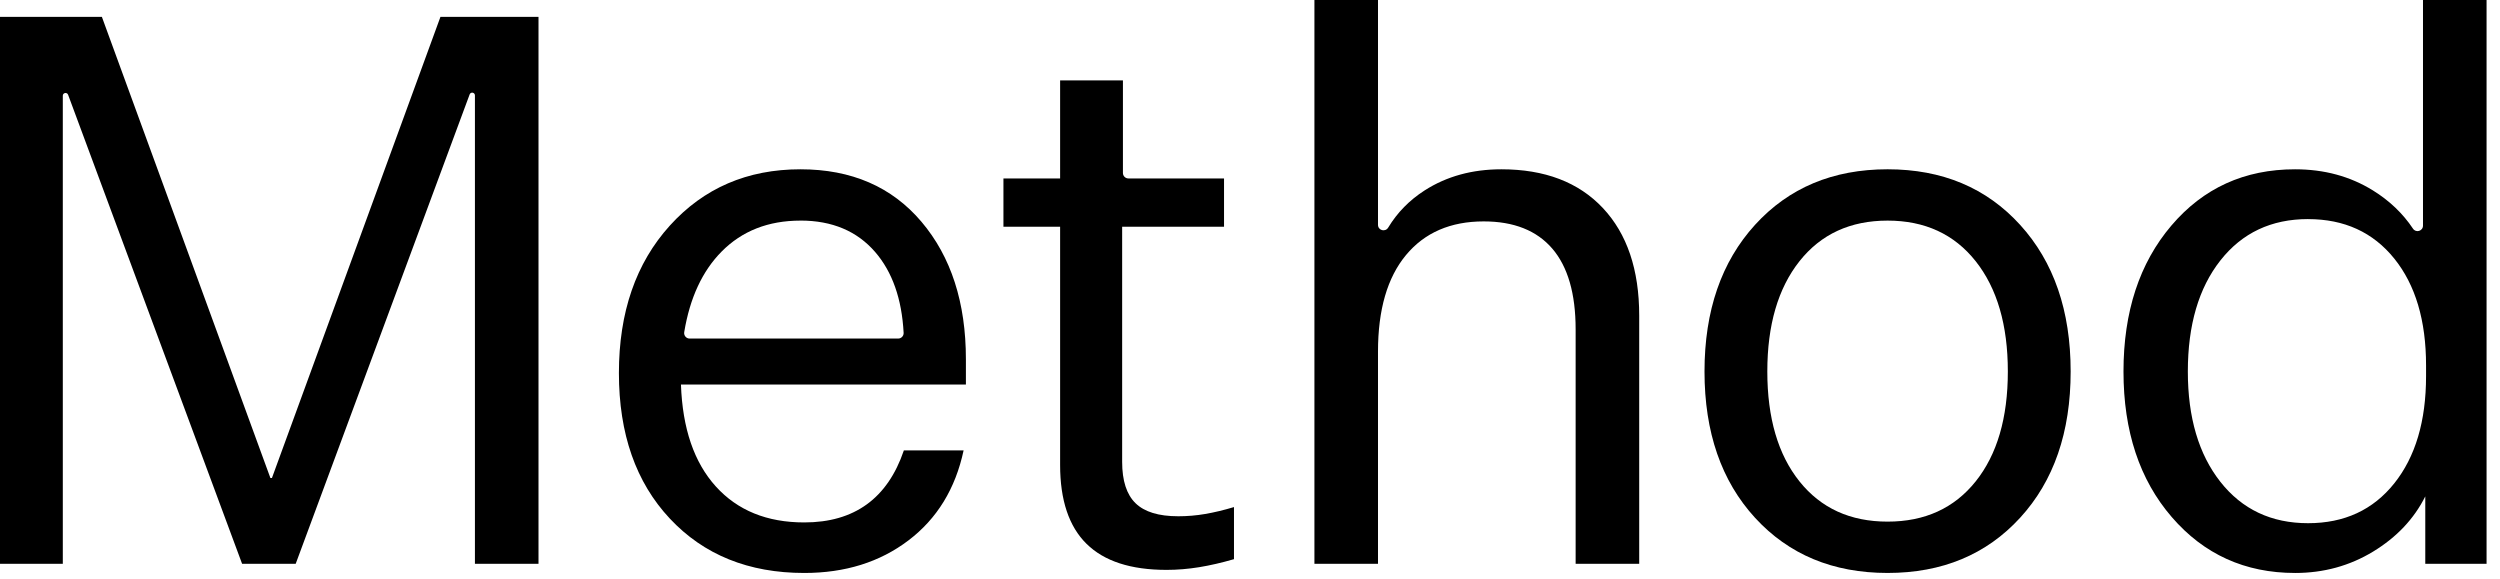
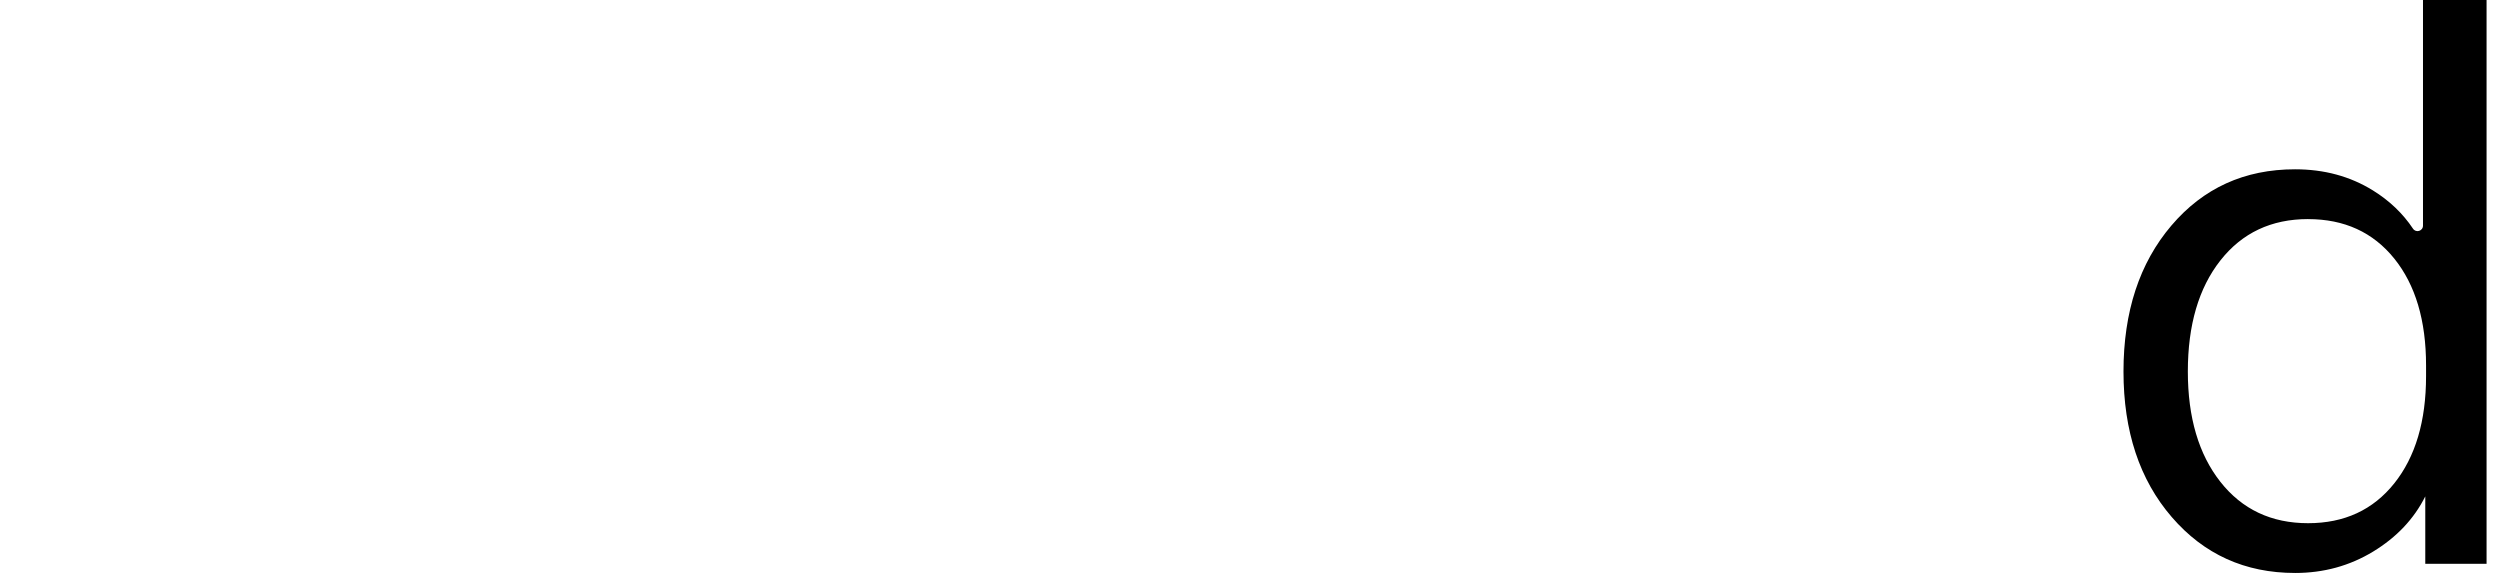
<svg xmlns="http://www.w3.org/2000/svg" fill="none" height="41" viewBox="0 0 177 41" width="177">
  <g fill="#000">
-     <path d="m4.447 39.915h-4.447v-38.721h7.213l11.931 32.648h.109l11.931-32.648h6.942v38.721h-4.501l-0-33.161c0-.216-.3-.27-.375-.067l-12.314 33.228h-3.796l-12.318-33.205c-.075-.203-.375-.149-.375.067z" />
-     <path d="m63.993 31.889h4.23c-.579 2.712-1.88 4.836-3.905 6.372-2.025 1.537-4.483 2.305-7.375 2.305-3.941 0-7.114-1.283-9.518-3.85-2.405-2.567-3.606-6.001-3.606-10.304s1.202-7.782 3.606-10.44c2.404-2.657 5.486-3.986 9.246-3.986 3.615 0 6.471 1.239 8.569 3.715 2.096 2.477 3.146 5.721 3.146 9.735v1.79h-20.174c.108 3.11.93 5.514 2.467 7.213 1.536 1.7 3.624 2.549 6.264 2.549 1.771 0 3.245-.424 4.42-1.274 1.175-.849 2.052-2.123 2.63-3.823zm-7.321-16.27c-2.278 0-4.14.732-5.586 2.196-1.362 1.379-2.244 3.279-2.643 5.7-.039.238.141.455.382.455h14.765c.22 0 .399-.184.387-.404-.129-2.411-.801-4.319-2.017-5.725-1.284-1.482-3.046-2.224-5.287-2.224z" />
-     <path d="m83.407 36.552c.651 0 1.292-.054 1.925-.163.632-.108 1.31-.271 2.034-.488v3.688c-.868.253-1.691.442-2.467.569-.778.126-1.546.19-2.305.19-2.531 0-4.42-.614-5.667-1.844-1.247-1.229-1.871-3.091-1.871-5.586v-16.866h-4.013v-3.417h4.013v-6.942h4.447v6.554c0 .214.173.387.387.387h6.771v3.417h-7.213v16.649c0 1.338.316 2.314.949 2.929.632.615 1.635.922 3.01.922z" />
-     <path d="m97.562 0v15.919c0 .396.517.533.722.195.644-1.066 1.506-1.945 2.587-2.637 1.554-.994 3.362-1.491 5.423-1.491 3.072 0 5.468.913 7.186 2.739 1.716 1.826 2.576 4.366 2.576 7.62v17.571h-4.501v-16.595c0-2.53-.552-4.438-1.654-5.721-1.104-1.283-2.722-1.925-4.854-1.925-2.351 0-4.186.796-5.505 2.386-1.32 1.591-1.98 3.869-1.98 6.833v15.022h-4.501v-39.915z" />
-     <path d="m133.64 11.985c3.869 0 6.996 1.311 9.382 3.932 2.387 2.622 3.58 6.083 3.58 10.385s-1.193 7.755-3.58 10.358c-2.386 2.603-5.513 3.905-9.382 3.905-3.868 0-6.995-1.302-9.382-3.905-2.386-2.603-3.579-6.055-3.579-10.358s1.193-7.764 3.579-10.385c2.387-2.621 5.513-3.932 9.382-3.932zm0 3.634c-2.639 0-4.718.958-6.236 2.874-1.519 1.917-2.278 4.52-2.278 7.809s.759 5.884 2.278 7.782c1.518 1.898 3.597 2.847 6.236 2.847 2.64 0 4.718-.949 6.237-2.847 1.518-1.898 2.278-4.492 2.278-7.782s-.76-5.893-2.278-7.809c-1.519-1.916-3.598-2.874-6.237-2.874z" />
    <path d="m162.491 40.566c-3.544 0-6.454-1.319-8.731-3.959-2.278-2.639-3.417-6.074-3.417-10.304s1.129-7.674 3.389-10.331c2.259-2.657 5.179-3.986 8.759-3.986 2.061 0 3.895.497 5.504 1.491 1.175.727 2.124 1.631 2.846 2.714.211.318.707.166.707-.216v-15.974h4.501v39.915h-4.339v-4.772c-.795 1.591-2.025 2.893-3.687 3.905-1.664 1.012-3.508 1.518-5.532 1.518zm.922-25.055c-2.603 0-4.673.976-6.21 2.929s-2.304 4.574-2.304 7.864c0 3.254.767 5.857 2.304 7.809 1.537 1.952 3.607 2.929 6.21 2.929 2.567 0 4.6-.94 6.101-2.82 1.5-1.879 2.251-4.41 2.251-7.592v-.759c0-3.181-.751-5.703-2.251-7.565-1.501-1.862-3.534-2.793-6.101-2.793z" />
  </g>
</svg>